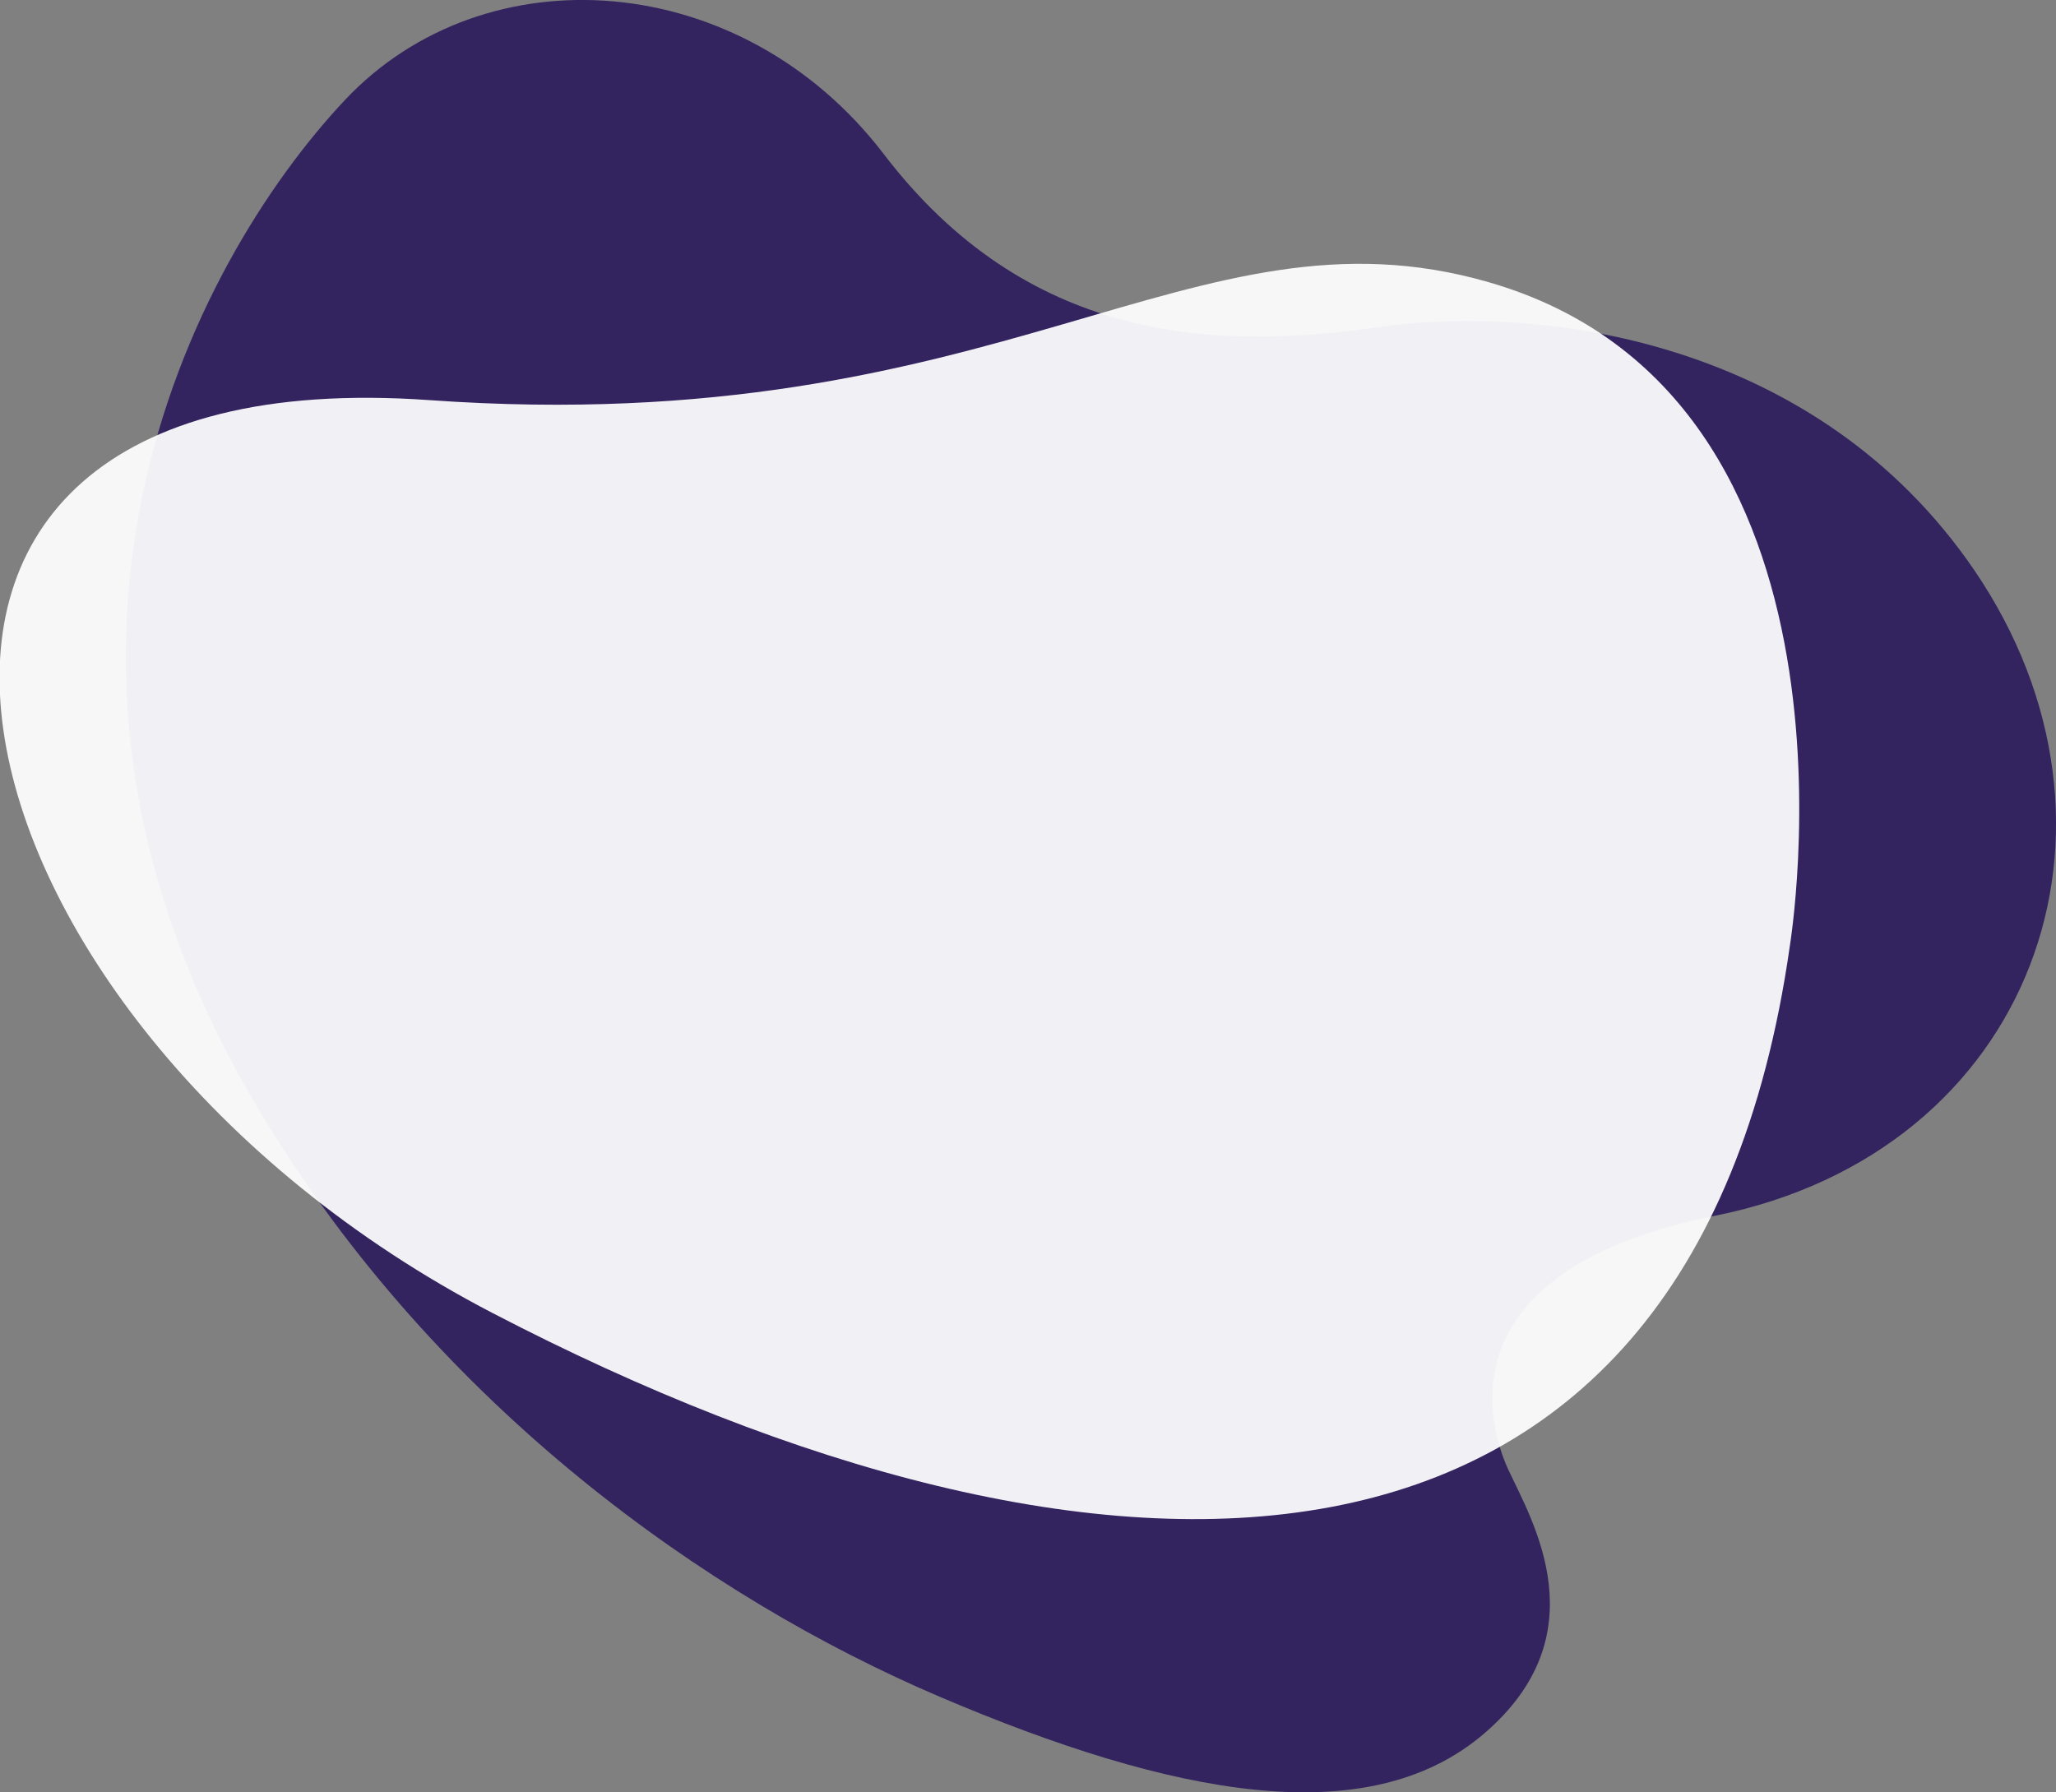
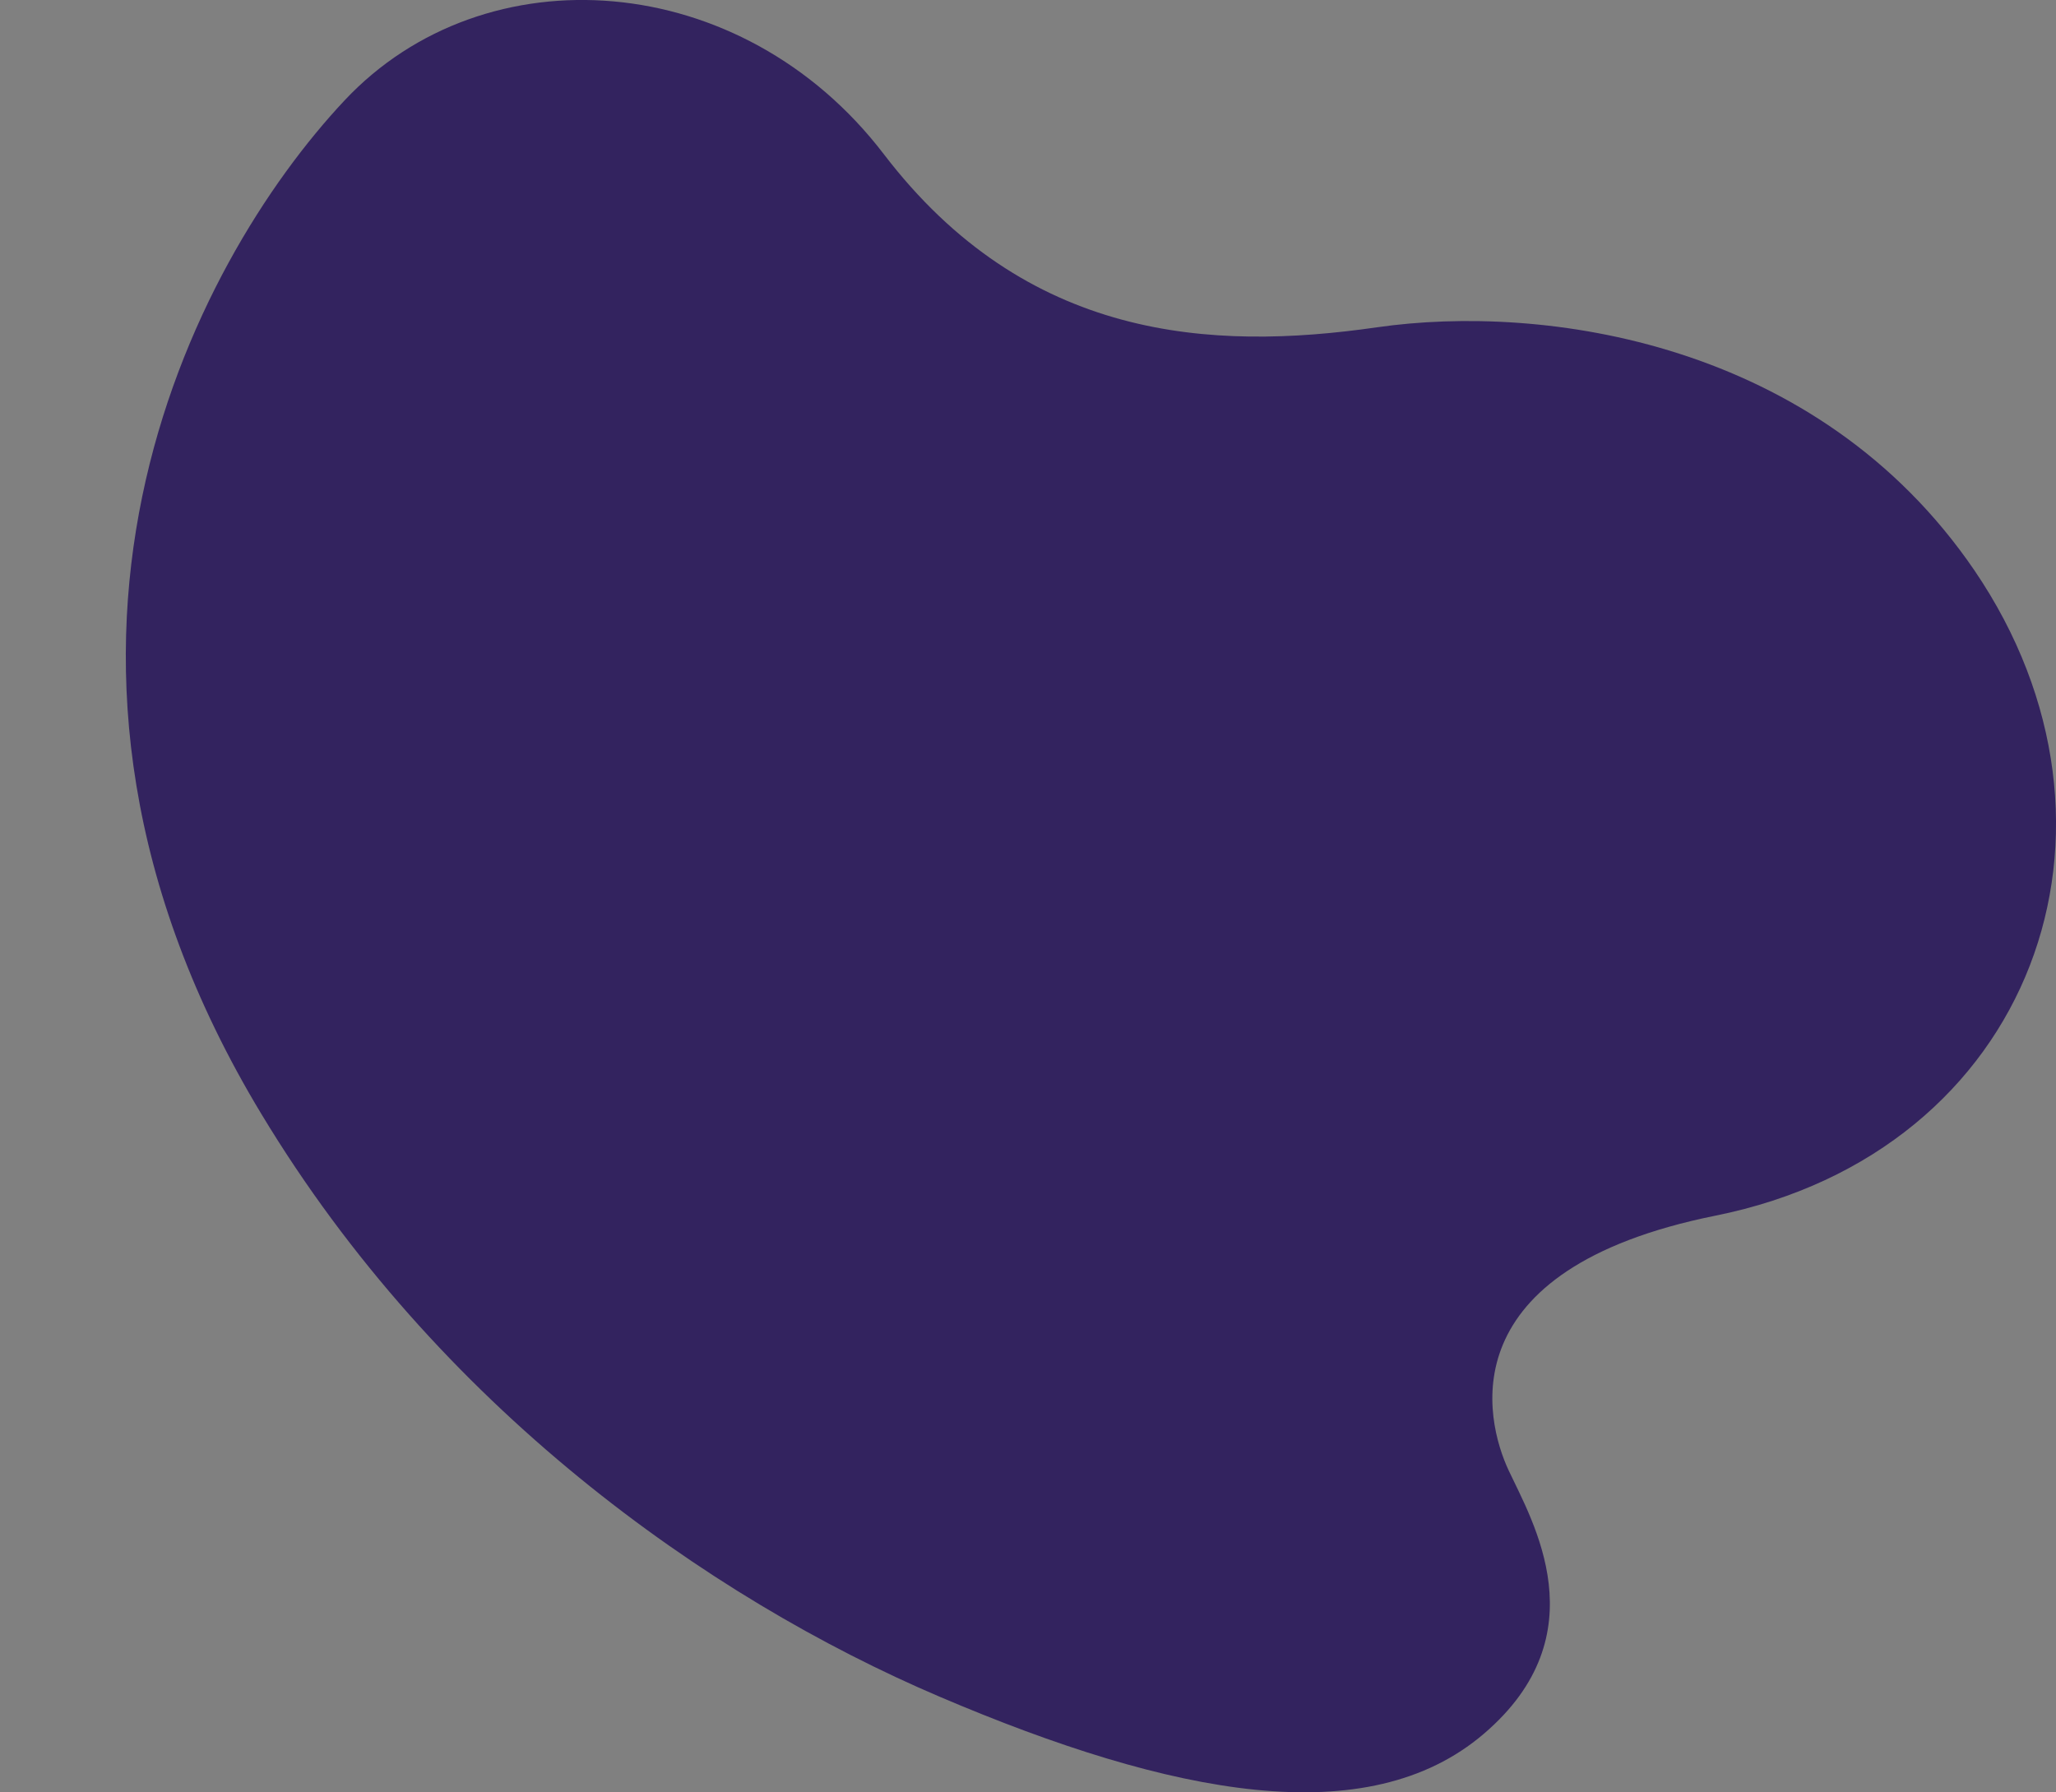
<svg xmlns="http://www.w3.org/2000/svg" id="Capa_1" data-name="Capa 1" viewBox="0 0 205.84 179.44">
  <rect x="0" y="0" width="205.84" height="179.44" fill="#808080" stroke="none" />
  <defs>
    <style>.cls-1{fill:#1a0454;opacity:0.75;}.cls-2{fill:#fff;opacity:0.93;}</style>
  </defs>
  <title>Mesa de trabajo 37</title>
  <path class="cls-1" d="M197.67,57.1c-15.69-23-43.17-26.73-59.82-24.33s-35.12,1.3-49.36-17.33-39.93-20.38-54-5.38c-15.23,16.23-36,55.65-8.31,101.49,17.62,29.2,44.54,48.36,67.89,58.32s42.86,13.65,54.49,3.71,4.86-21.28,2.48-26.37-6-20.12,20.7-25.5C203.56,115.31,215.22,82.87,197.67,57.1Z" />
-   <path class="cls-2" d="M149,28.24c-29.71-8.55-48.59,15.89-106,11.82-65.89-4.68-50,62.13,6.3,91.39,60.5,31.47,120,32.59,129.89-36.72C179.17,94.71,188.49,39.59,149,28.24Z" />
</svg>